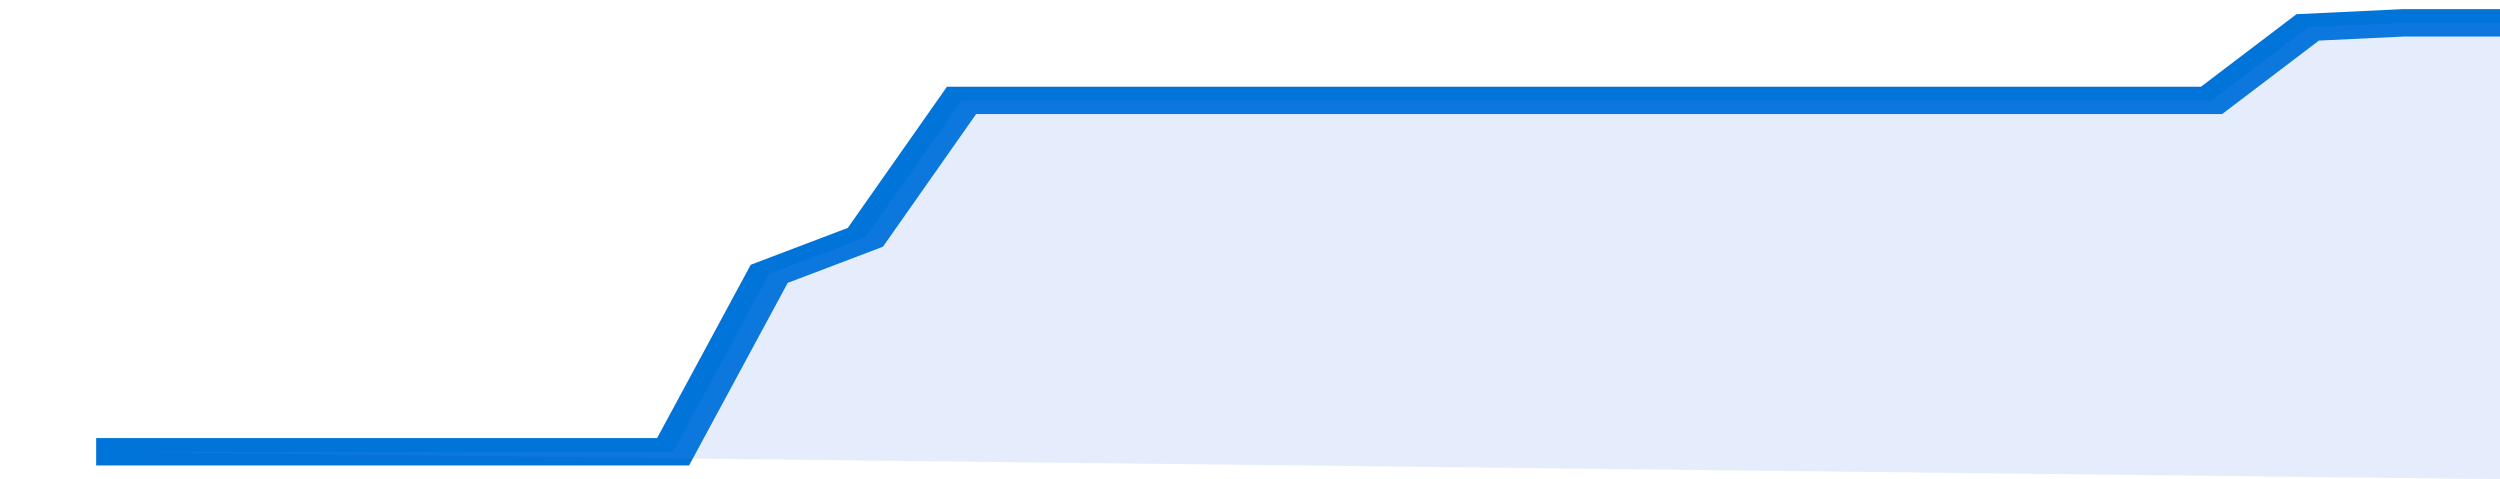
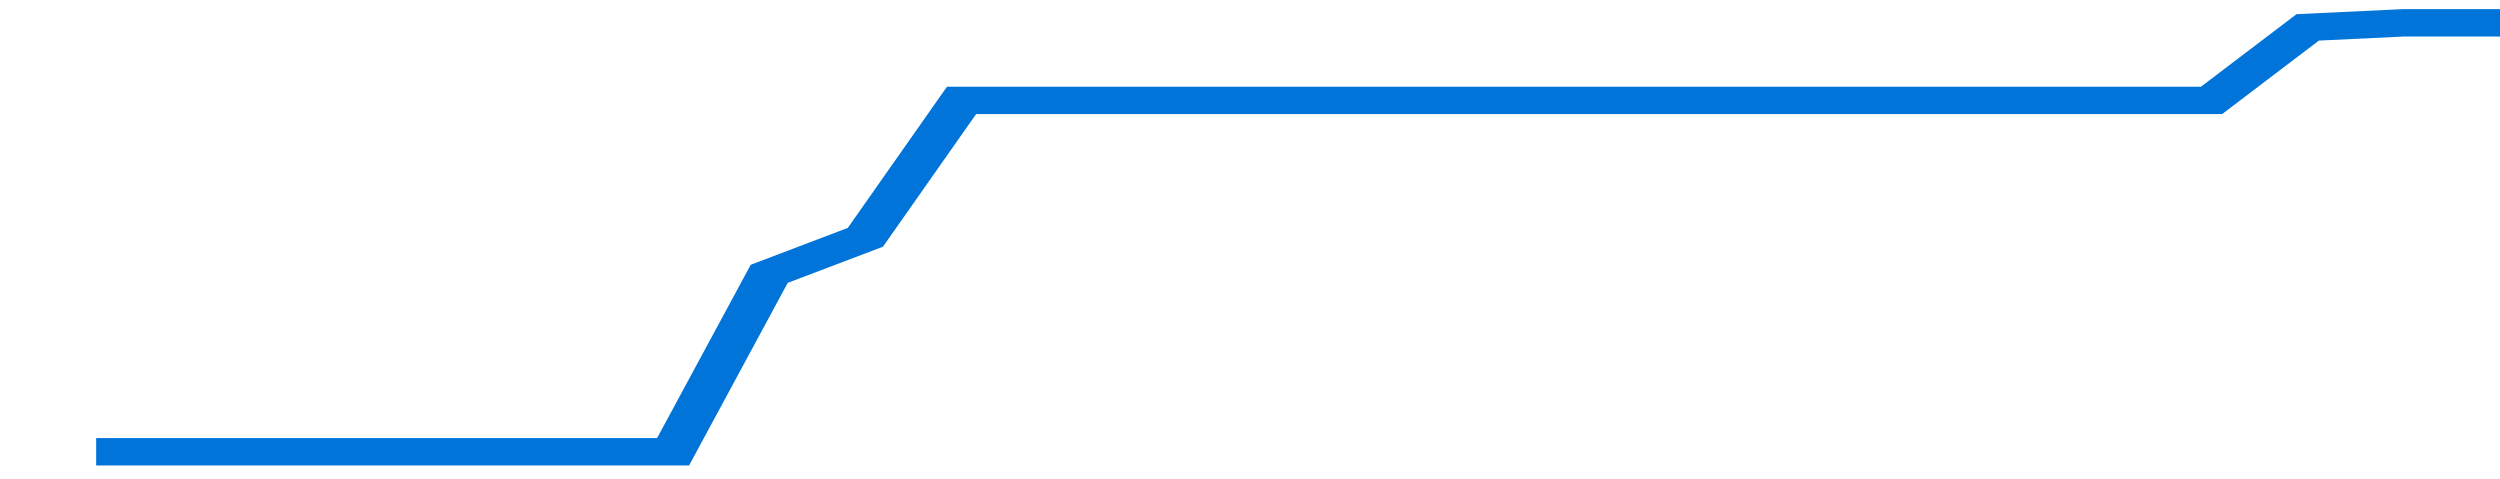
<svg xmlns="http://www.w3.org/2000/svg" viewBox="0 0 338 105" width="120" height="23" preserveAspectRatio="none">
  <polyline fill="none" stroke="#0074d9" stroke-width="6" points="13, 99 26, 99 39, 99 52, 99 65, 99 78, 99 91, 99 104, 60 117, 52 130, 22 143, 22 156, 22 169, 22 182, 22 195, 22 208, 22 221, 22 234, 22 247, 22 260, 22 273, 22 286, 22 299, 22 312, 6 325, 5 338, 5 338, 5 "> </polyline>
-   <polygon fill="#5085ec" opacity="0.15" points="13, 99 26, 99 39, 99 52, 99 65, 99 78, 99 91, 99 104, 60 117, 52 130, 22 143, 22 156, 22 169, 22 182, 22 195, 22 208, 22 221, 22 234, 22 247, 22 260, 22 273, 22 286, 22 299, 22 312, 6 325, 5 338, 5 338, 105 " />
</svg>